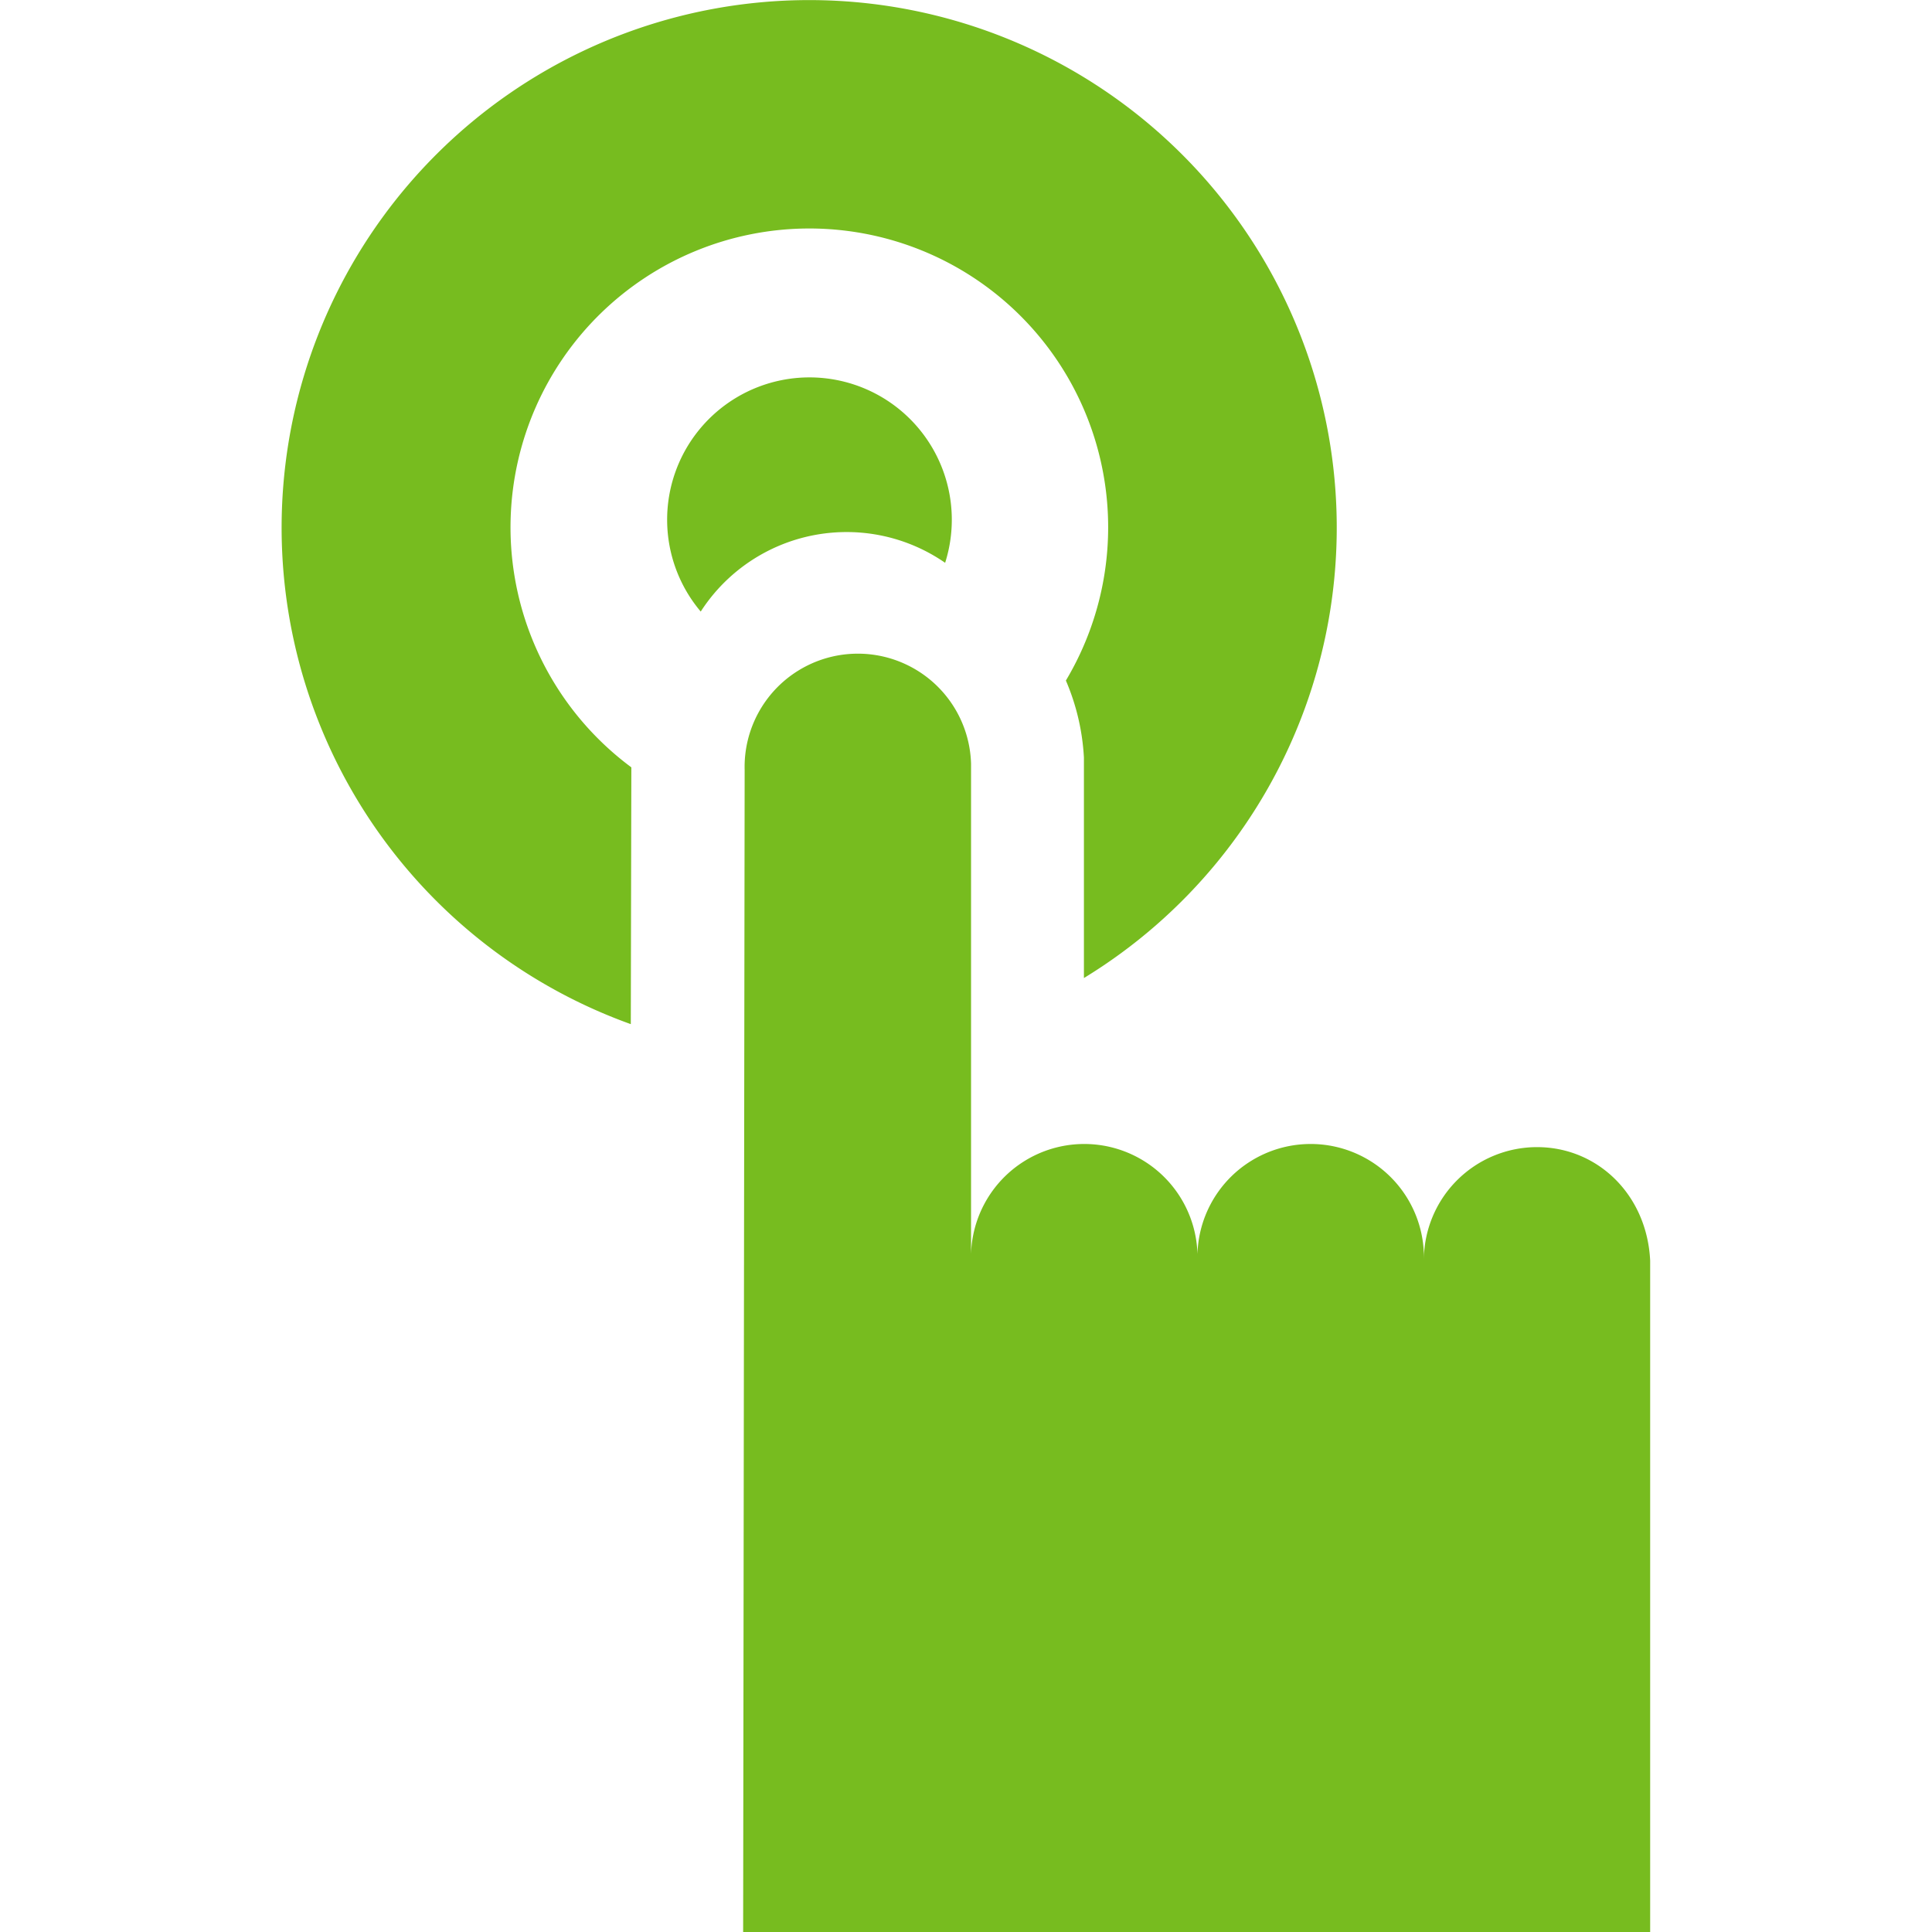
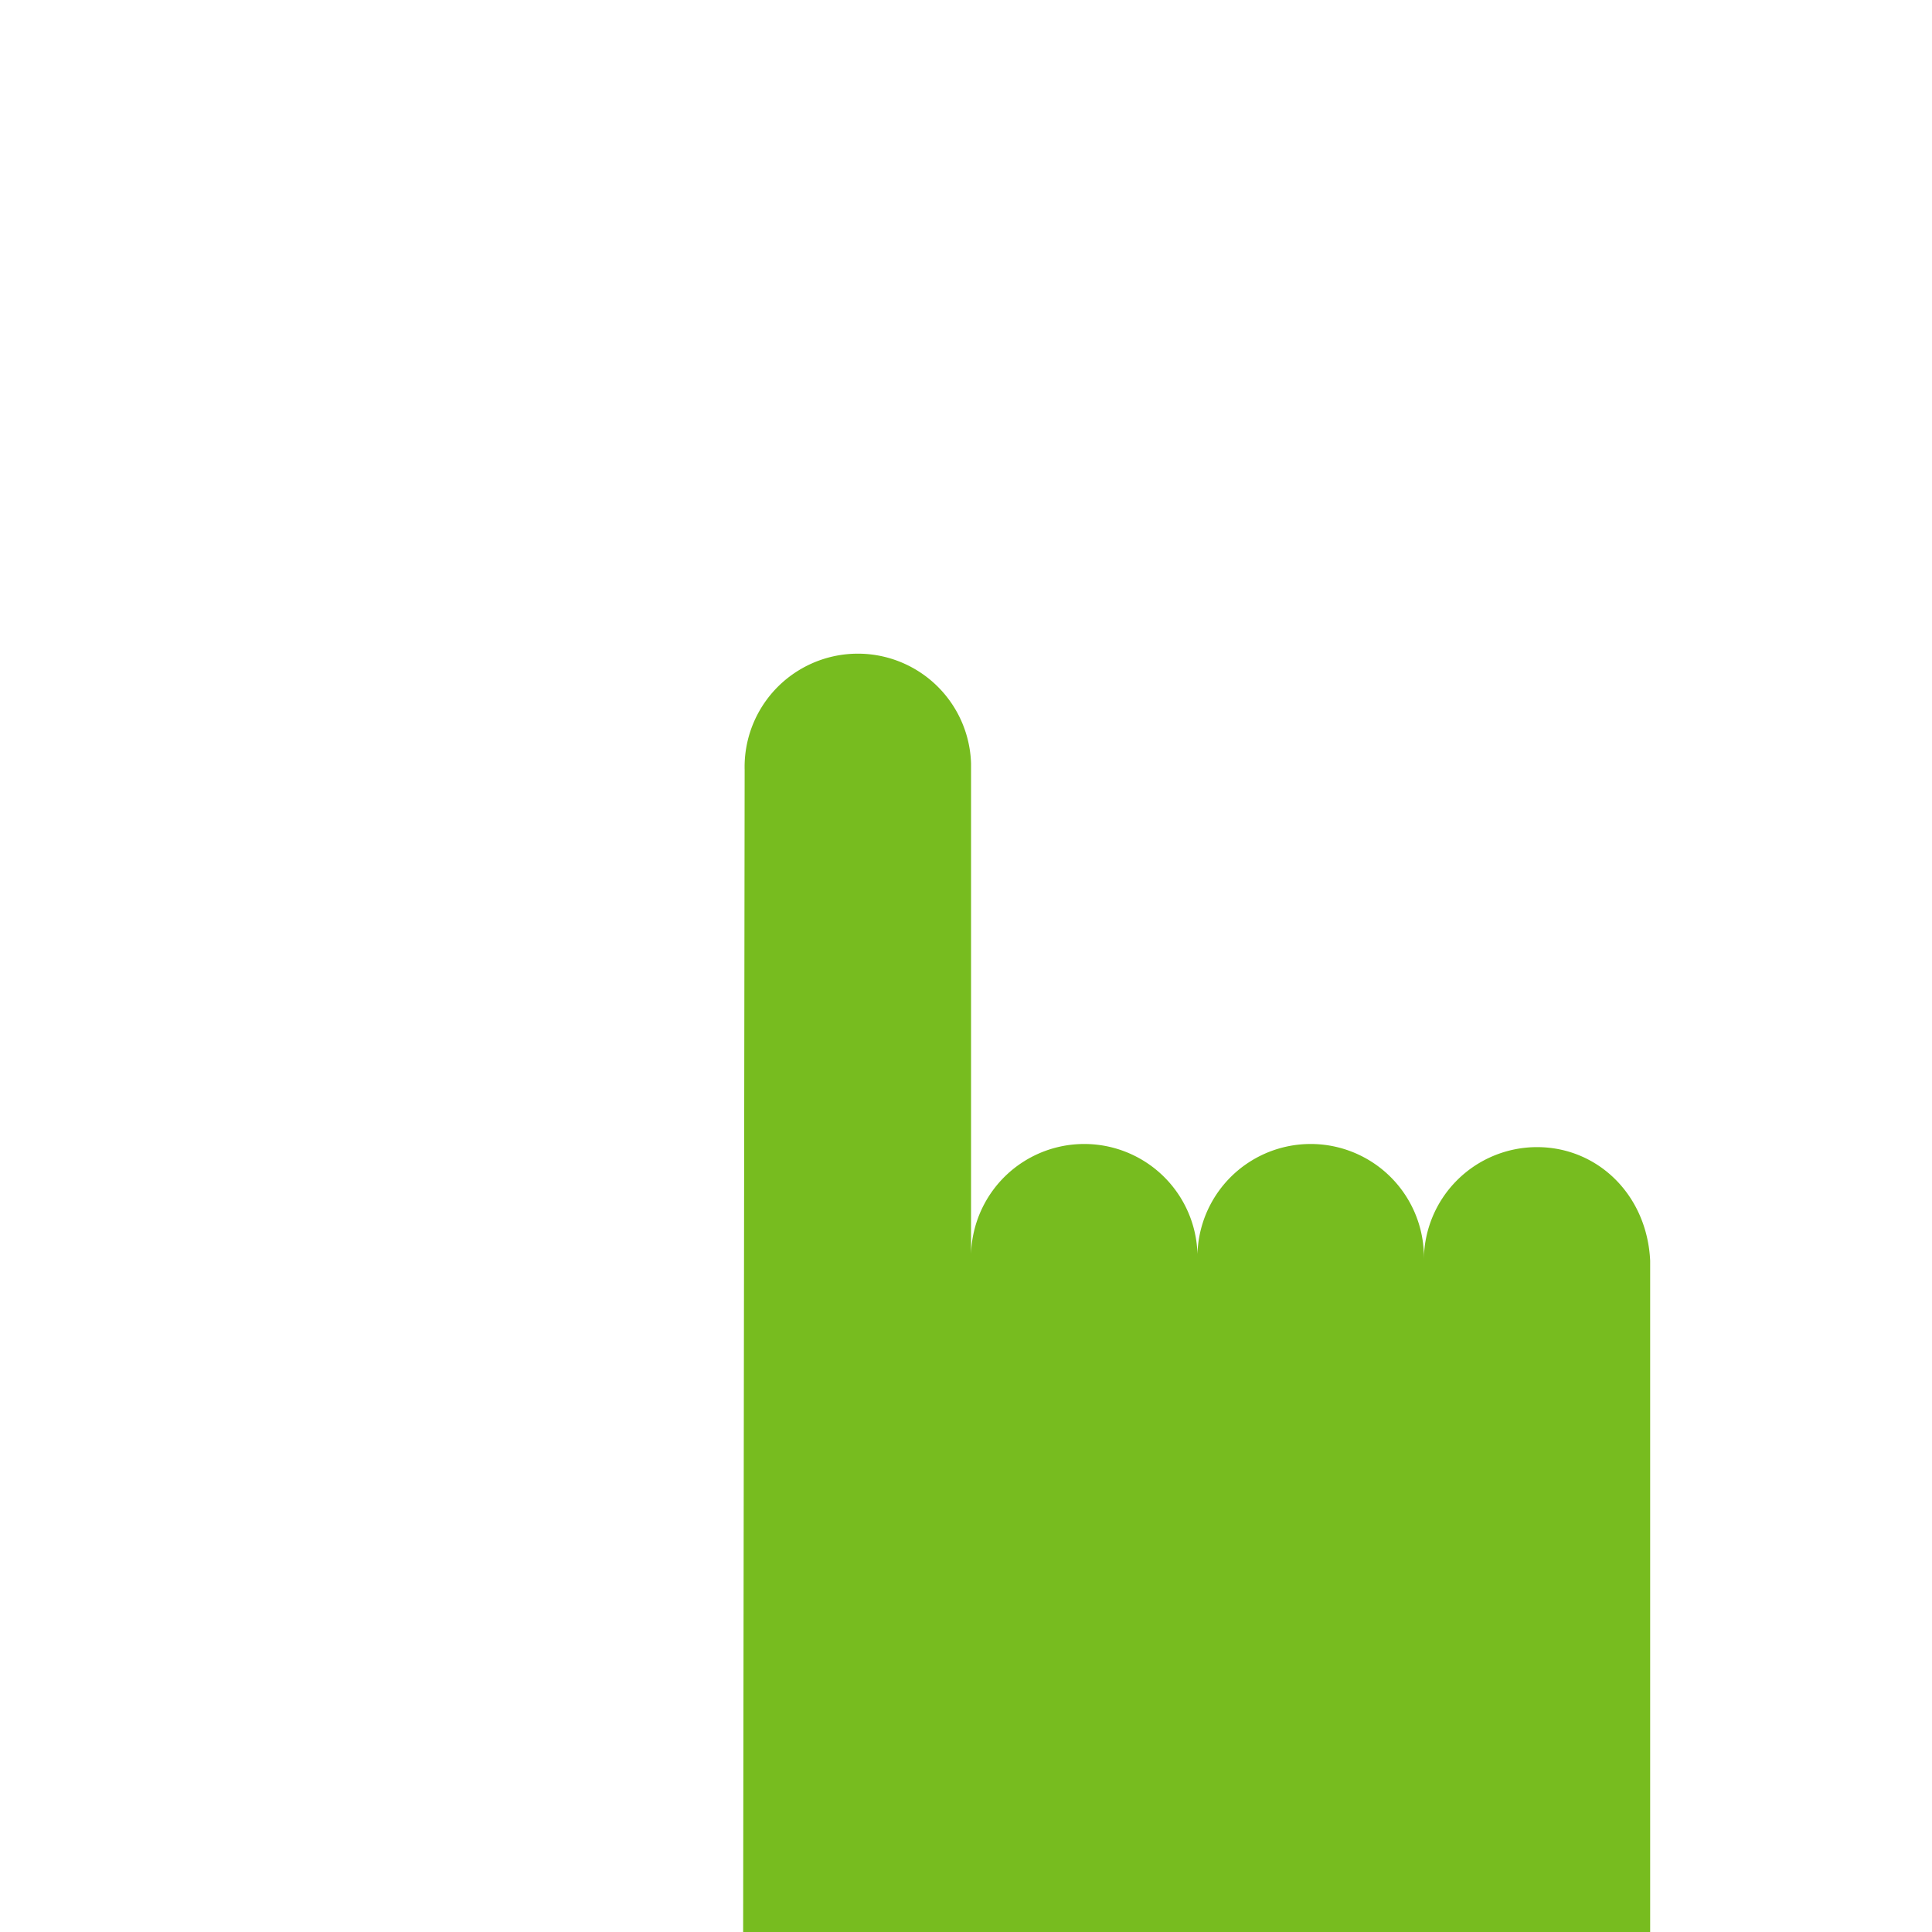
<svg xmlns="http://www.w3.org/2000/svg" id="a2095e03-a0f1-4dda-9049-adae2de2420e" data-name="Capa 1" viewBox="0 0 512 512">
  <defs>
    <style>.e9dc3e7d-257a-4d4b-a70c-117a9568ae79{fill:#77bc1f;}</style>
  </defs>
-   <path class="e9dc3e7d-257a-4d4b-a70c-117a9568ae79" d="M224.34,141a45.84,45.84,0,0,1,26.13,8.15,37.72,37.72,0,1,0-64.77,12.92A46,46,0,0,1,224.34,141Z" />
-   <path class="e9dc3e7d-257a-4d4b-a70c-117a9568ae79" d="M167.31,204c0-.22,0-.43,0-.65a79.19,79.19,0,1,1,115.16-23,59.79,59.79,0,0,1,4.78,20.42l0,.8v57.62a139.81,139.81,0,1,0-120.08,12.22Z" />
  <path class="e9dc3e7d-257a-4d4b-a70c-117a9568ae79" d="M407.34,304a30,30,0,0,0-30,30v-1.64a30,30,0,0,0-60,1.64v-1.64a30,30,0,0,0-60,1.64V202.42a30,30,0,0,0-60,1.64L196.94,512H437.31V334.06C436.46,316.6,423.37,304,407.34,304Z" />
</svg>